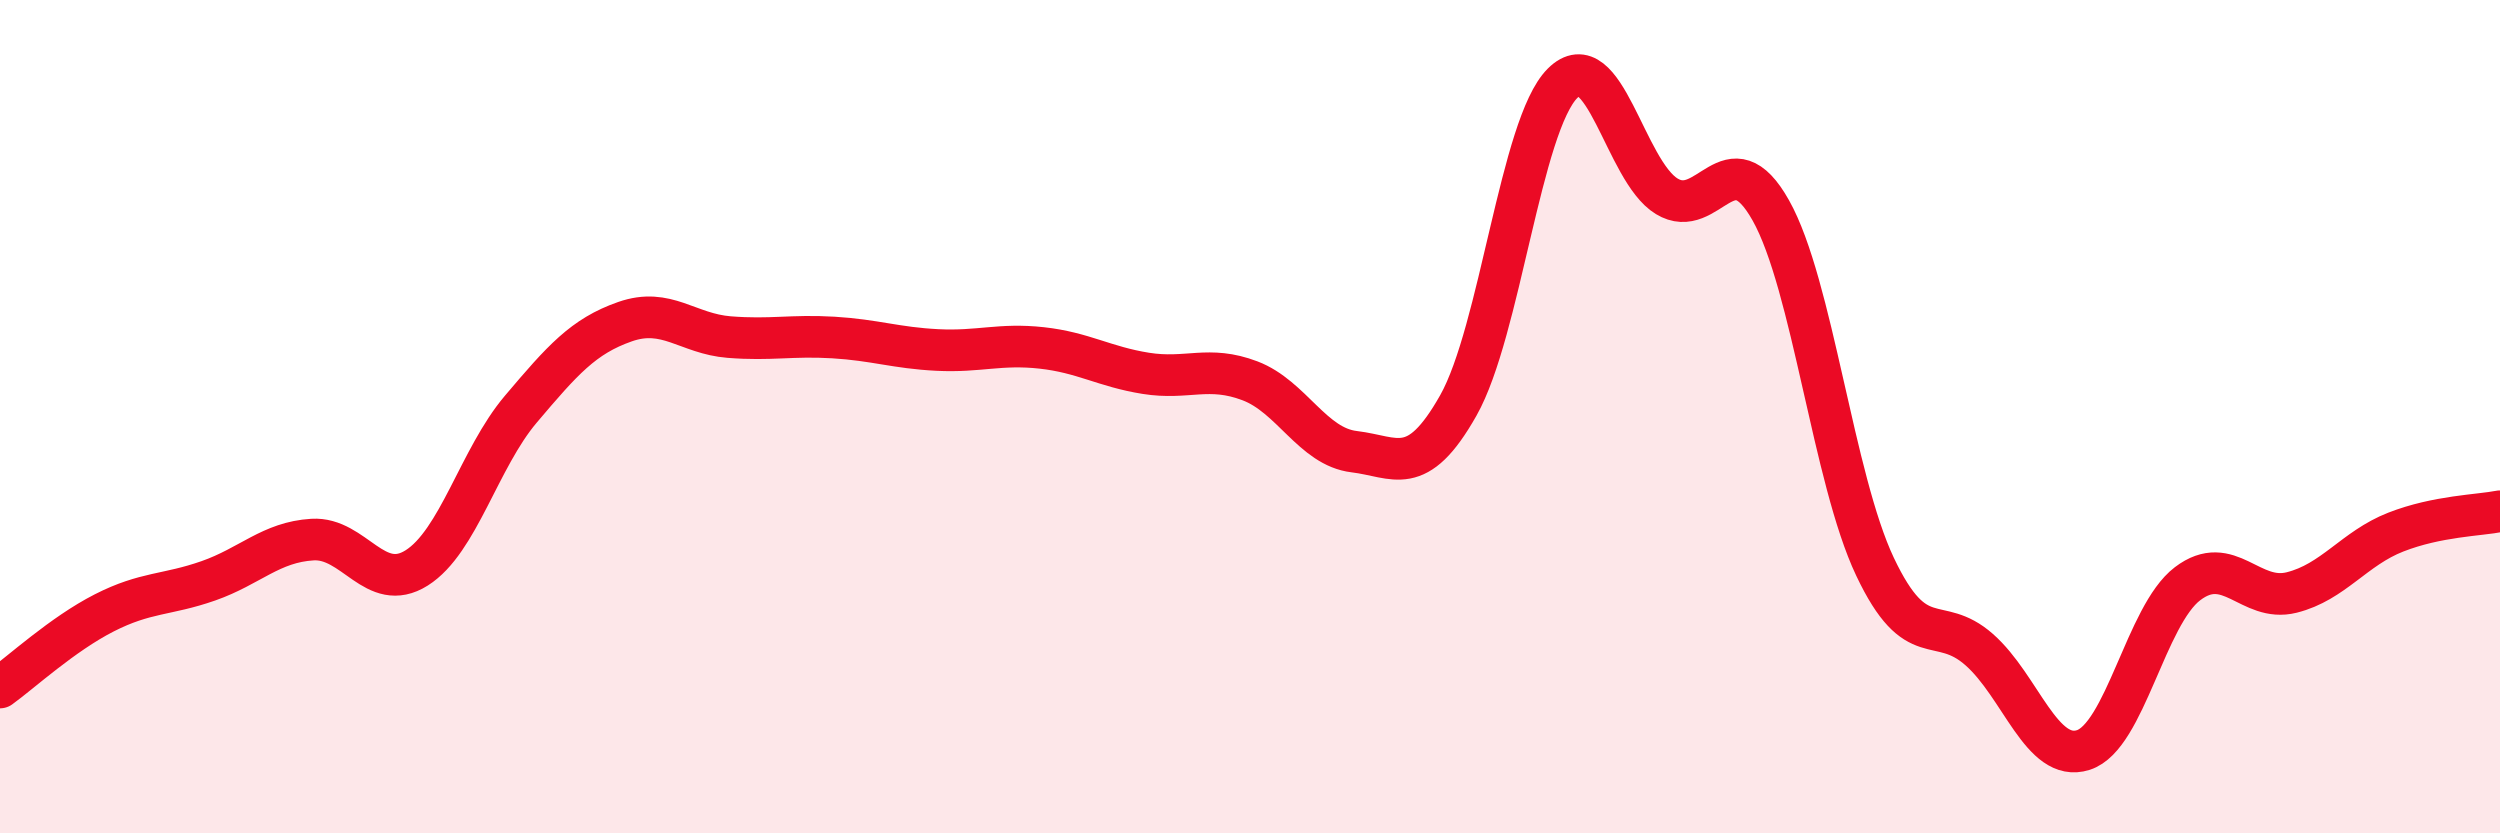
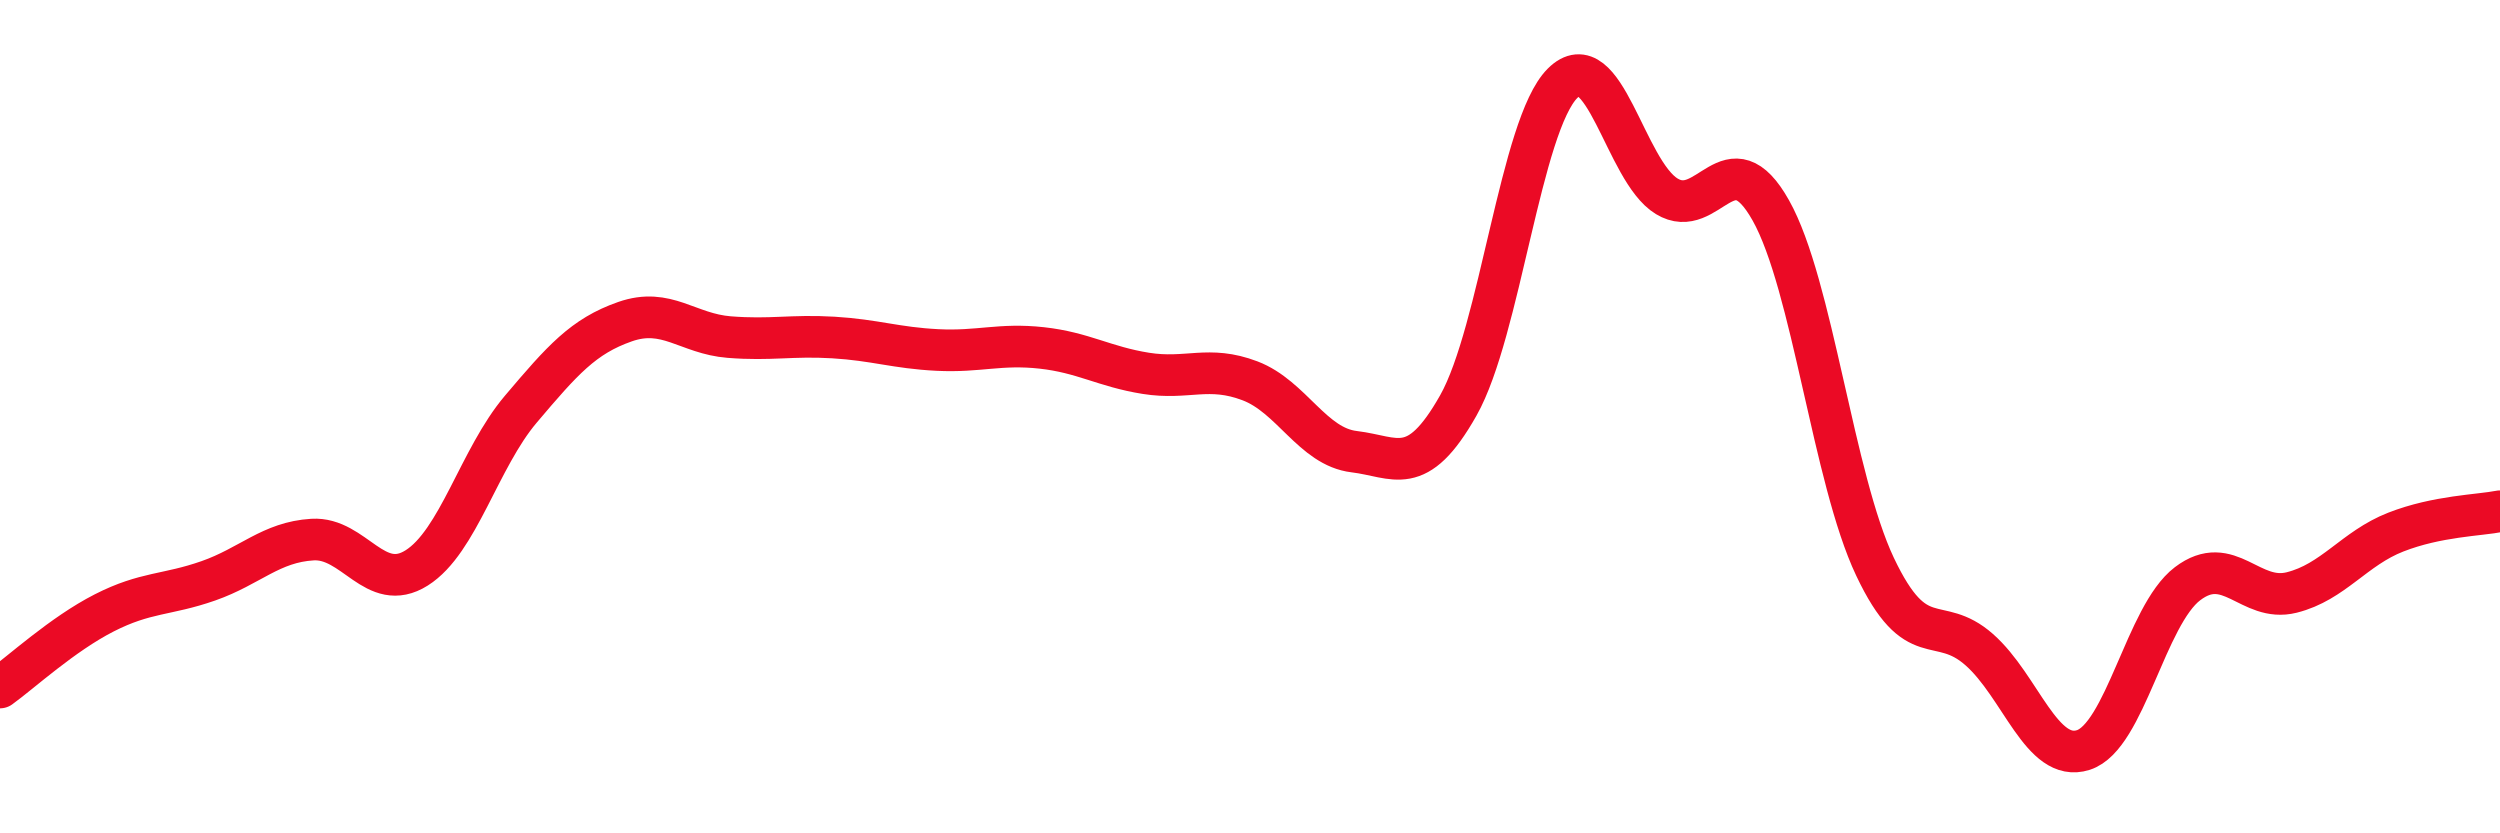
<svg xmlns="http://www.w3.org/2000/svg" width="60" height="20" viewBox="0 0 60 20">
-   <path d="M 0,16.5 C 0.5,16.14 1.5,15.22 2.5,14.71 C 3.5,14.2 4,14.29 5,13.94 C 6,13.59 6.5,13.01 7.5,12.95 C 8.5,12.89 9,14.26 10,13.63 C 11,13 11.5,11 12.5,9.82 C 13.5,8.64 14,8.07 15,7.72 C 16,7.37 16.5,8.01 17.5,8.09 C 18.5,8.17 19,8.04 20,8.1 C 21,8.16 21.5,8.35 22.5,8.4 C 23.5,8.45 24,8.24 25,8.35 C 26,8.46 26.5,8.8 27.5,8.96 C 28.5,9.12 29,8.76 30,9.14 C 31,9.52 31.5,10.72 32.5,10.84 C 33.5,10.96 34,11.5 35,9.73 C 36,7.96 36.5,3 37.5,2 C 38.5,1 39,4.1 40,4.71 C 41,5.32 41.5,3.27 42.5,5.05 C 43.5,6.83 44,11.49 45,13.6 C 46,15.71 46.5,14.71 47.5,15.59 C 48.5,16.47 49,18.32 50,18 C 51,17.68 51.5,14.77 52.5,14.01 C 53.5,13.25 54,14.47 55,14.22 C 56,13.97 56.5,13.16 57.5,12.77 C 58.5,12.38 59.5,12.37 60,12.27L60 20L0 20Z" fill="#EB0A25" opacity="0.1" stroke-linecap="round" stroke-linejoin="round" />
  <path d="M 0,16.5 C 0.5,16.14 1.5,15.22 2.5,14.71 C 3.5,14.2 4,14.29 5,13.94 C 6,13.59 6.5,13.01 7.5,12.95 C 8.5,12.89 9,14.26 10,13.63 C 11,13 11.5,11 12.5,9.82 C 13.5,8.64 14,8.07 15,7.72 C 16,7.37 16.5,8.01 17.5,8.09 C 18.5,8.17 19,8.04 20,8.1 C 21,8.16 21.5,8.35 22.5,8.4 C 23.5,8.45 24,8.24 25,8.35 C 26,8.46 26.5,8.8 27.5,8.96 C 28.5,9.12 29,8.76 30,9.14 C 31,9.52 31.5,10.72 32.5,10.84 C 33.5,10.96 34,11.5 35,9.73 C 36,7.96 36.5,3 37.5,2 C 38.5,1 39,4.1 40,4.71 C 41,5.32 41.5,3.27 42.5,5.05 C 43.5,6.83 44,11.49 45,13.6 C 46,15.71 46.5,14.71 47.5,15.59 C 48.5,16.47 49,18.32 50,18 C 51,17.68 51.5,14.77 52.5,14.01 C 53.5,13.25 54,14.47 55,14.22 C 56,13.97 56.5,13.16 57.5,12.77 C 58.5,12.38 59.5,12.37 60,12.27" stroke="#EB0A25" stroke-width="1" fill="none" stroke-linecap="round" stroke-linejoin="round" />
</svg>